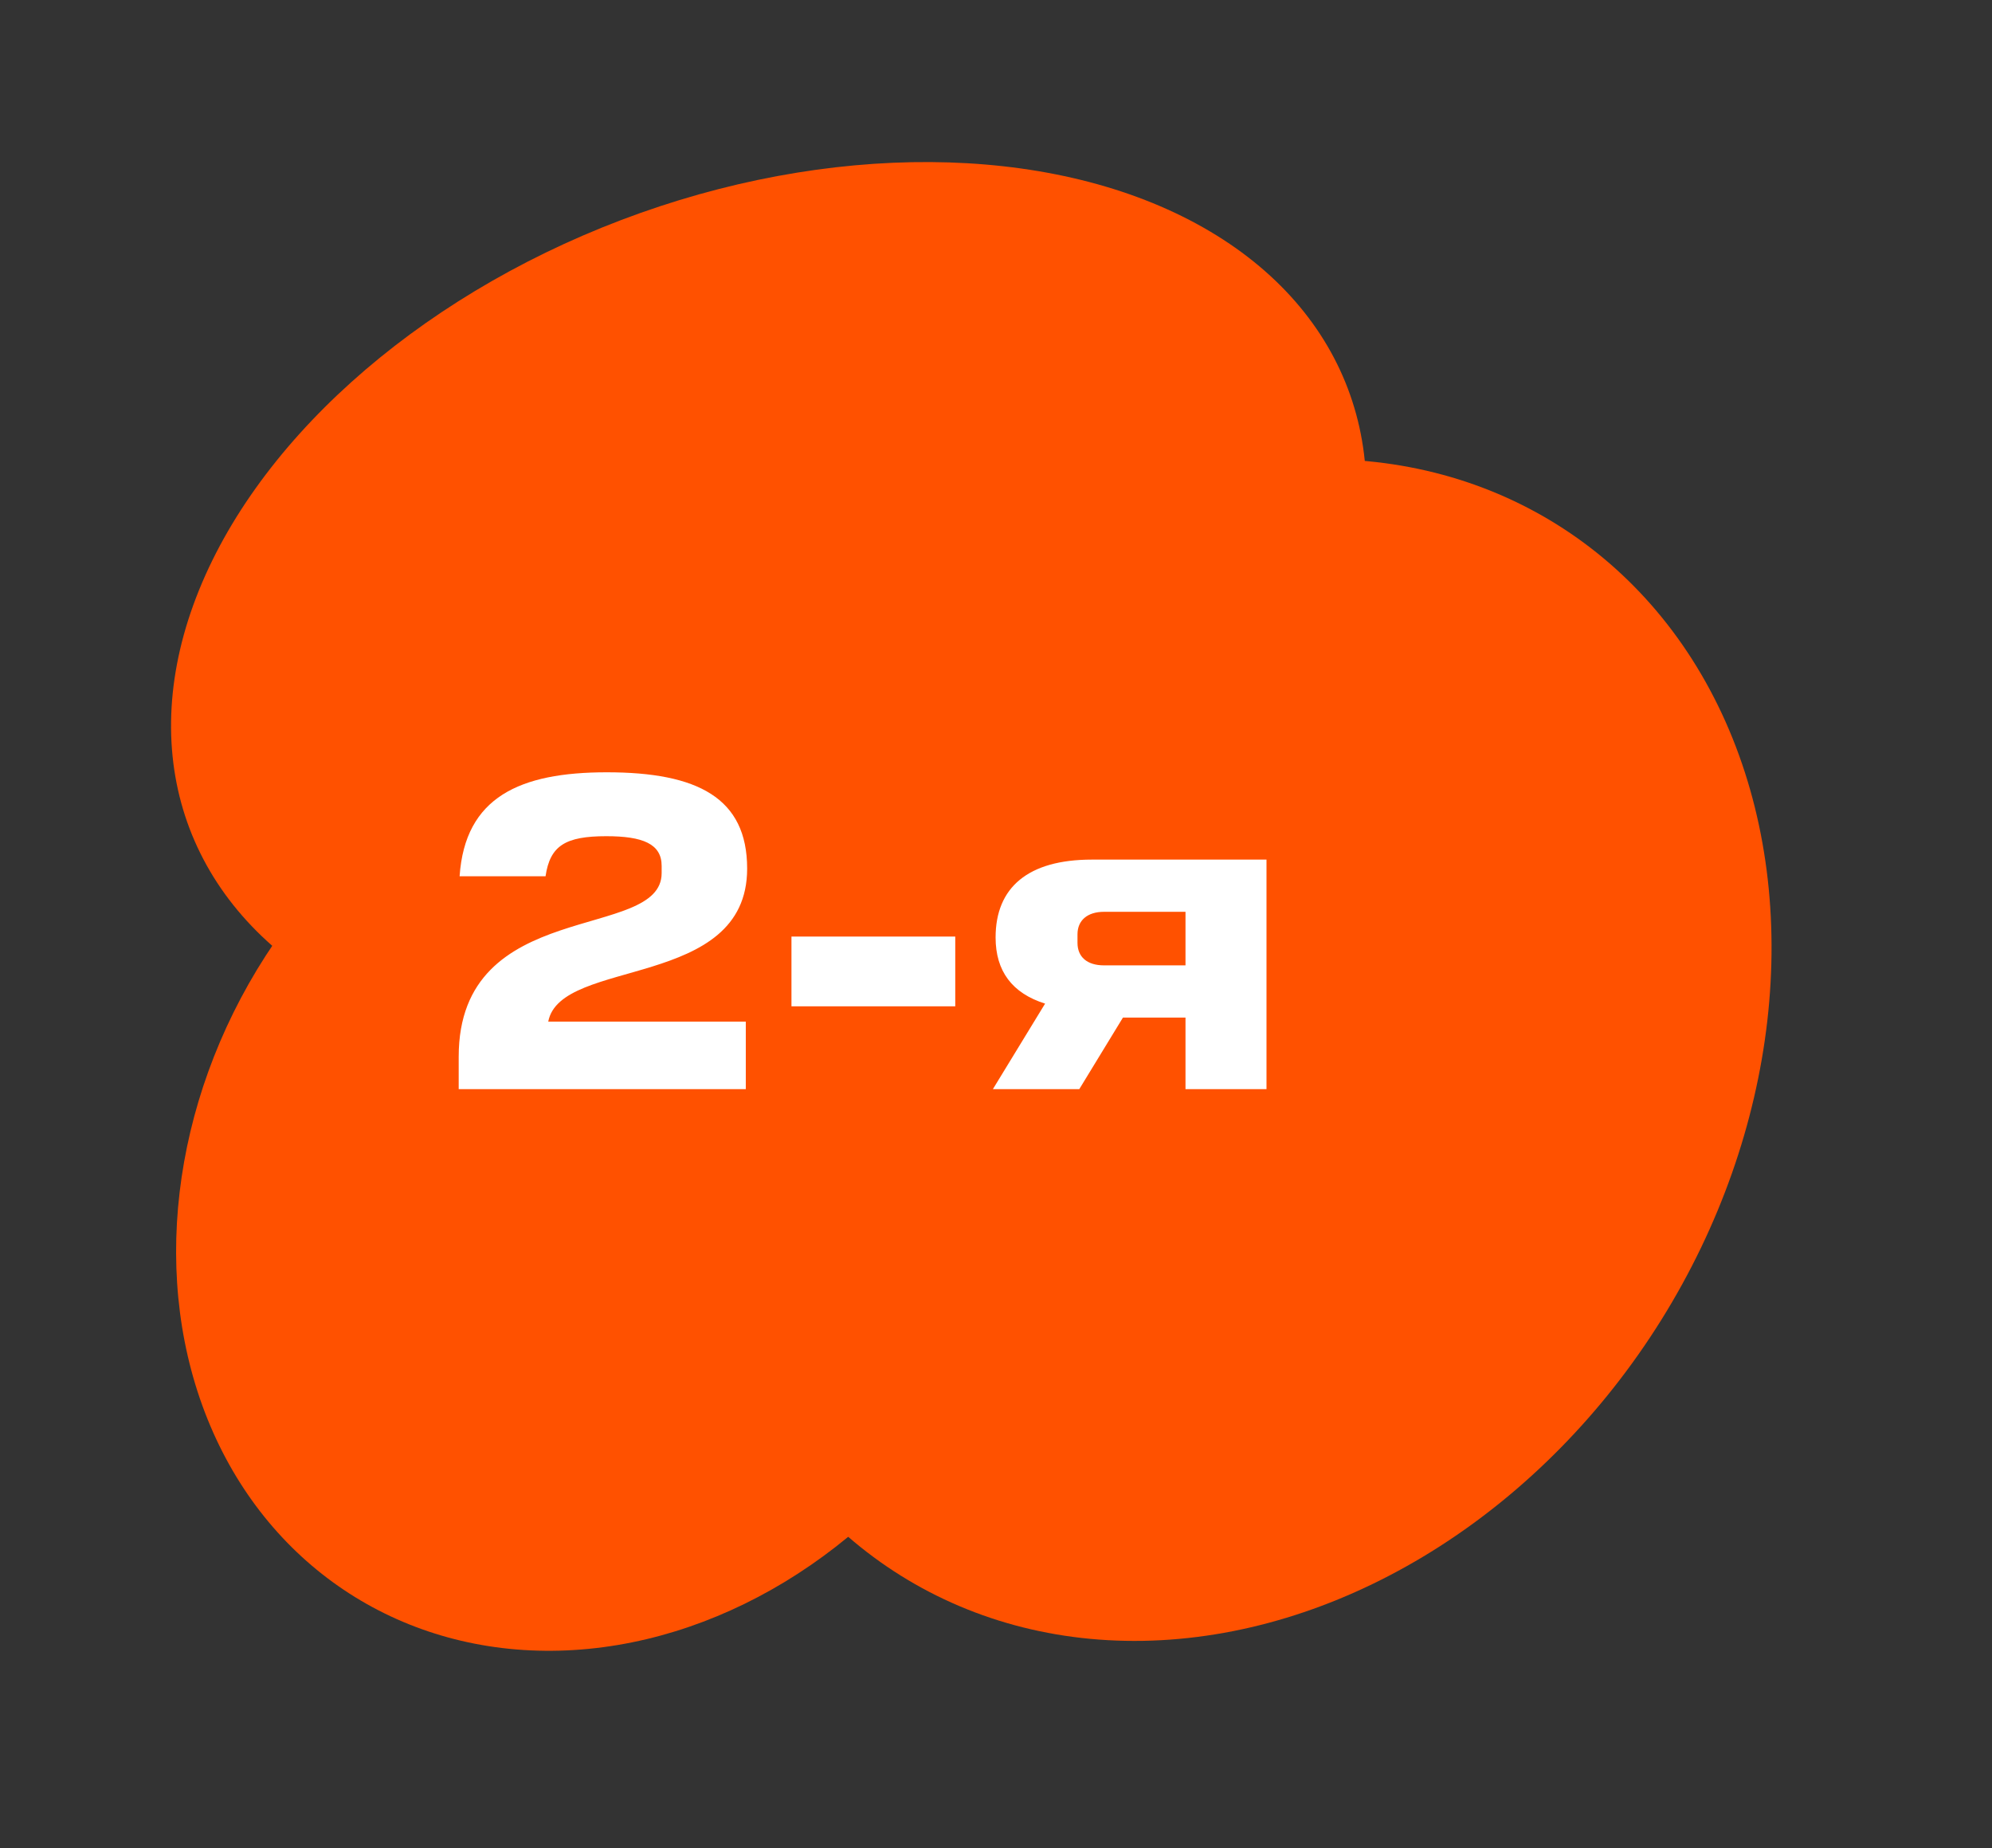
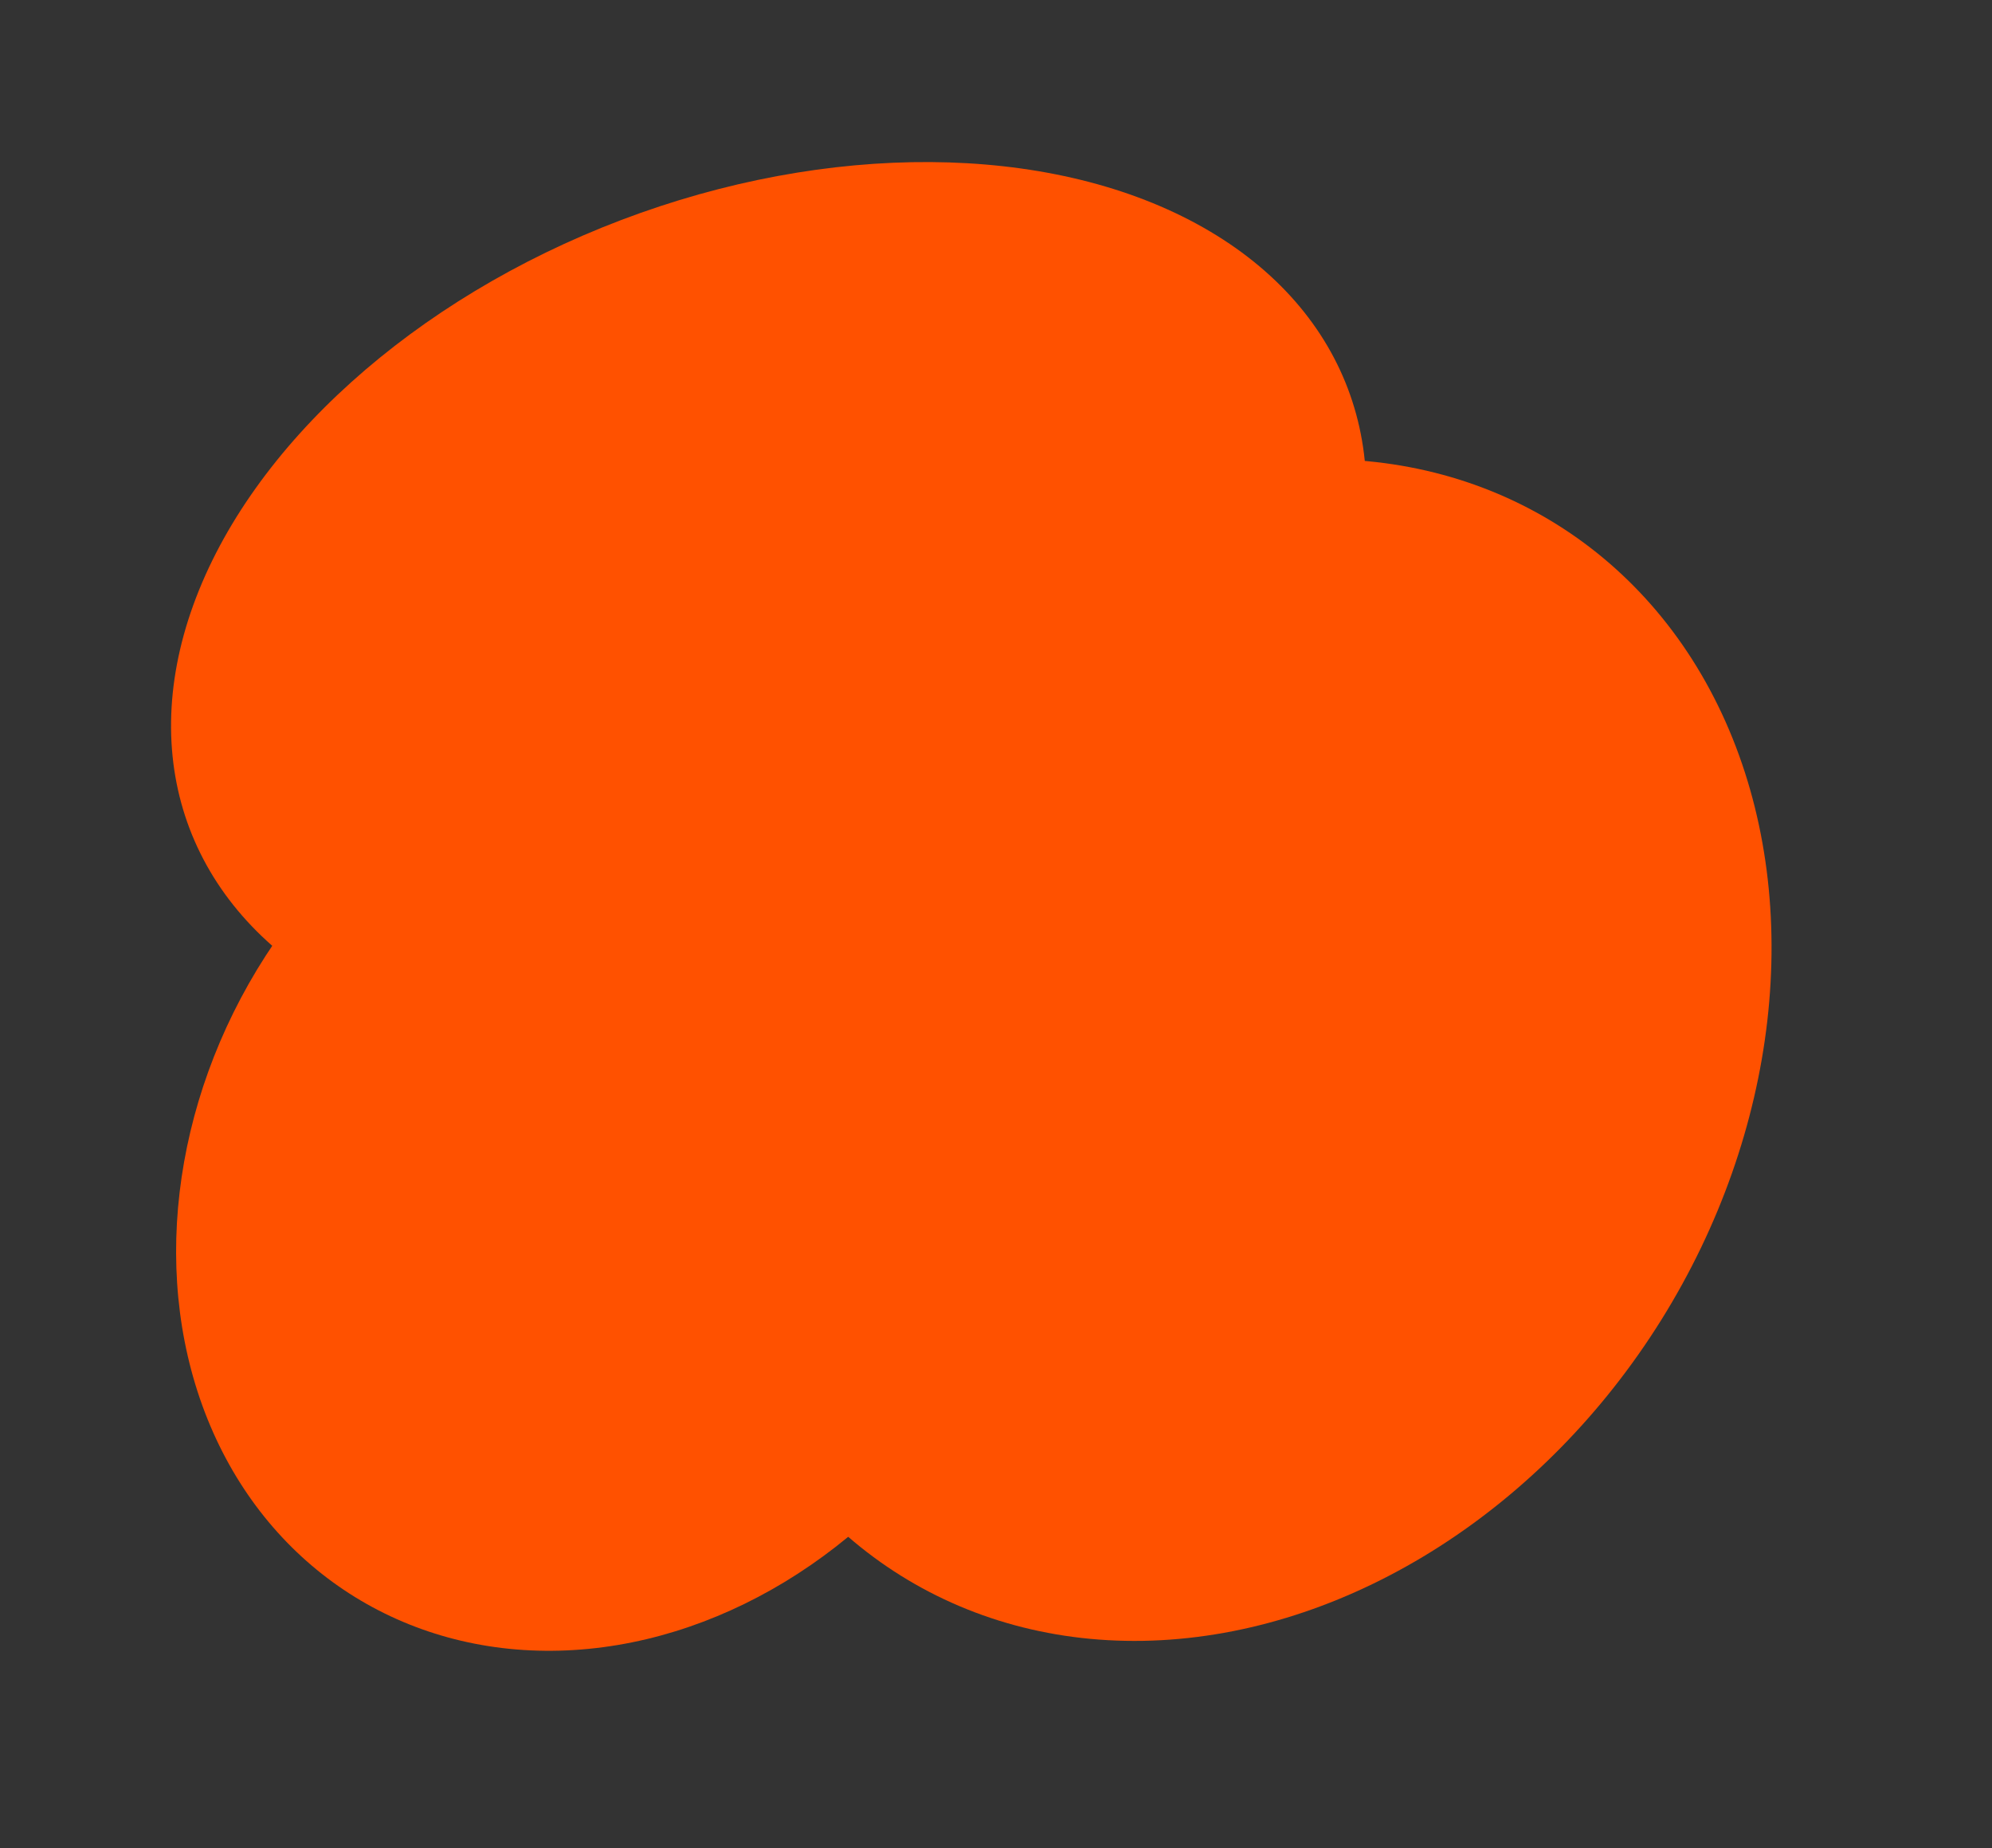
<svg xmlns="http://www.w3.org/2000/svg" width="664" height="616" viewBox="0 0 664 616" fill="none">
  <rect x="0" y="0" width="664" height="616" fill="#333333" stroke="none" />
  <ellipse cx="205.003" cy="393.53" rx="138.5" ry="163.606" transform="rotate(32.762 205.003 393.53)" fill="#FF5100" />
  <ellipse cx="256.227" cy="202.813" rx="138.5" ry="206.5" transform="rotate(-110.804 256.227 202.813)" fill="#FF5100" />
  <ellipse cx="409.596" cy="349.963" rx="169.931" ry="206.5" transform="rotate(31.955 409.596 349.963)" fill="#FF5100" />
-   <path d="M152.9 352.2C152.9 298.65 220.55 313.95 220.55 291V288.6C220.55 281.25 214.25 278.7 202.1 278.7C188.45 278.7 183.35 281.85 181.85 292.05H153.2C155 265.65 173.3 257.4 202.25 257.4C232.55 257.4 249.05 265.95 249.05 289.5C249.05 330 186.8 319.05 182.75 340.5H248.6V363H152.9V352.2ZM263.82 312.15H318.42V335.4H263.82V312.15ZM395.165 339.15H374.315L359.765 363H330.965L348.365 334.5C337.415 331.05 331.865 323.7 331.865 312.45C331.865 295.8 342.665 286.5 363.965 286.5H422.165V363H395.165V339.15ZM395.165 303.9H368.015C362.465 303.9 359.165 306.75 359.165 311.4V314.25C359.165 318.9 362.315 321.75 368.015 321.75H395.165V303.9Z" fill="white" />
</svg>